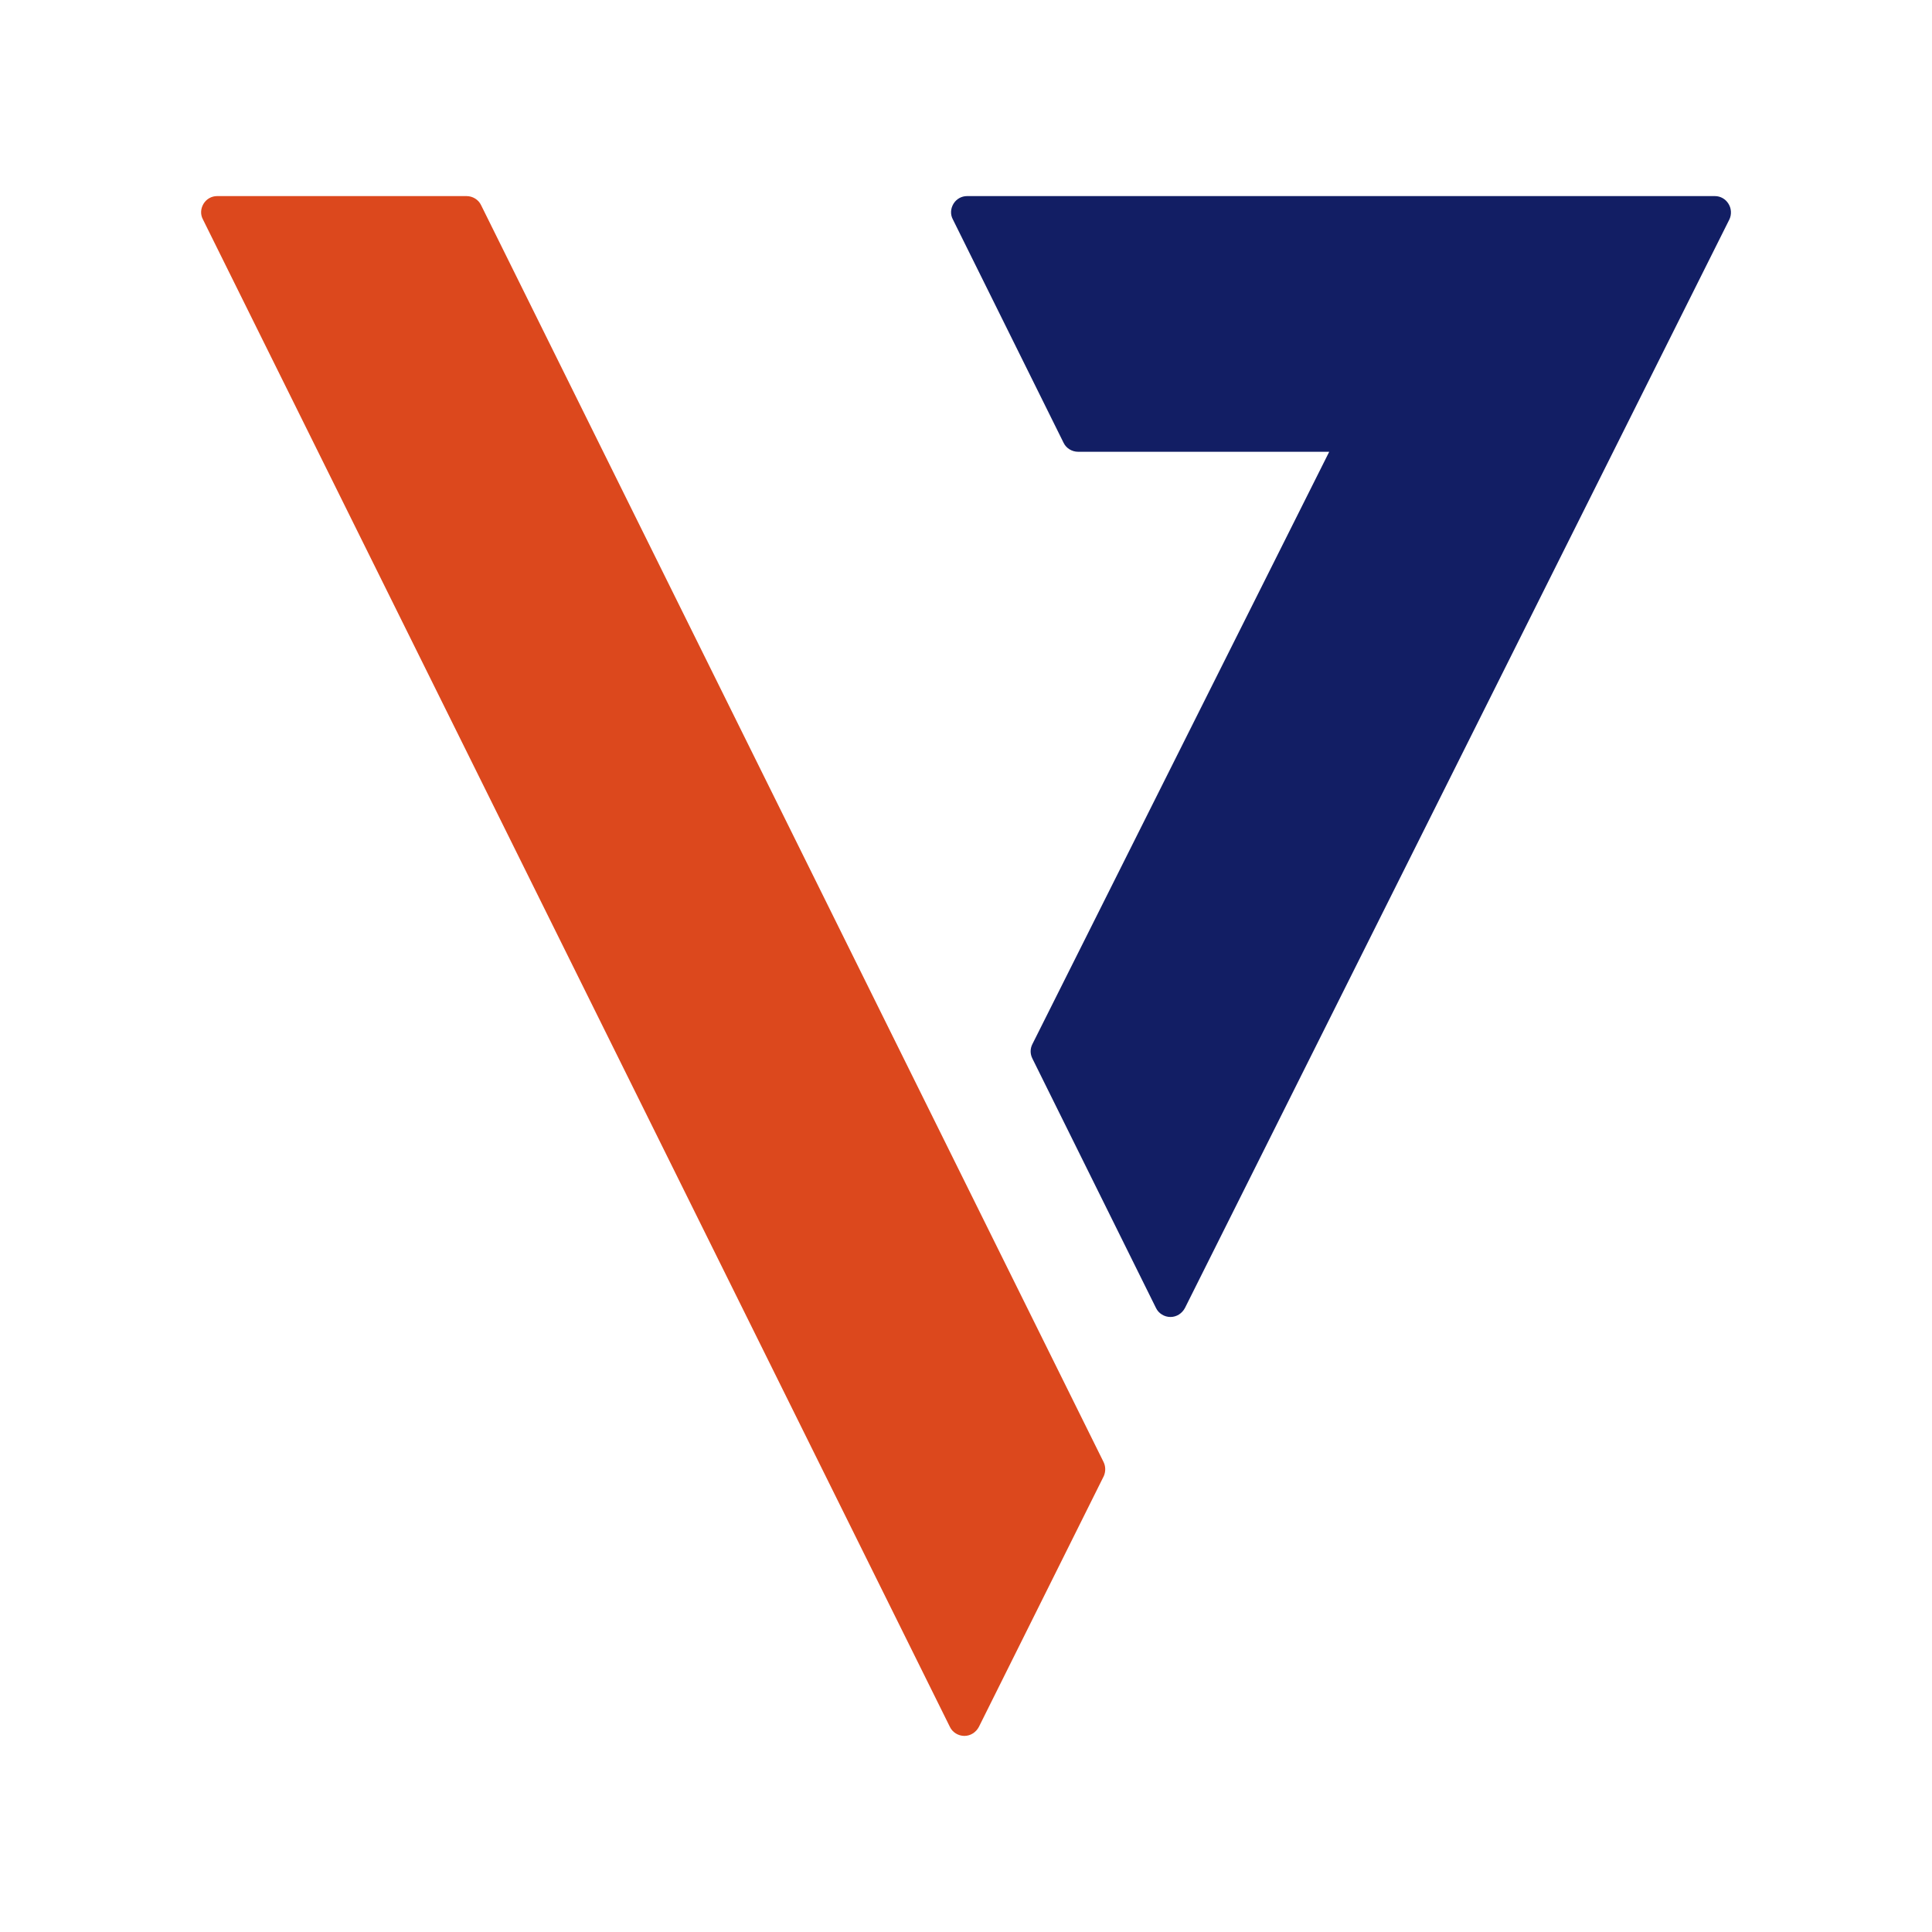
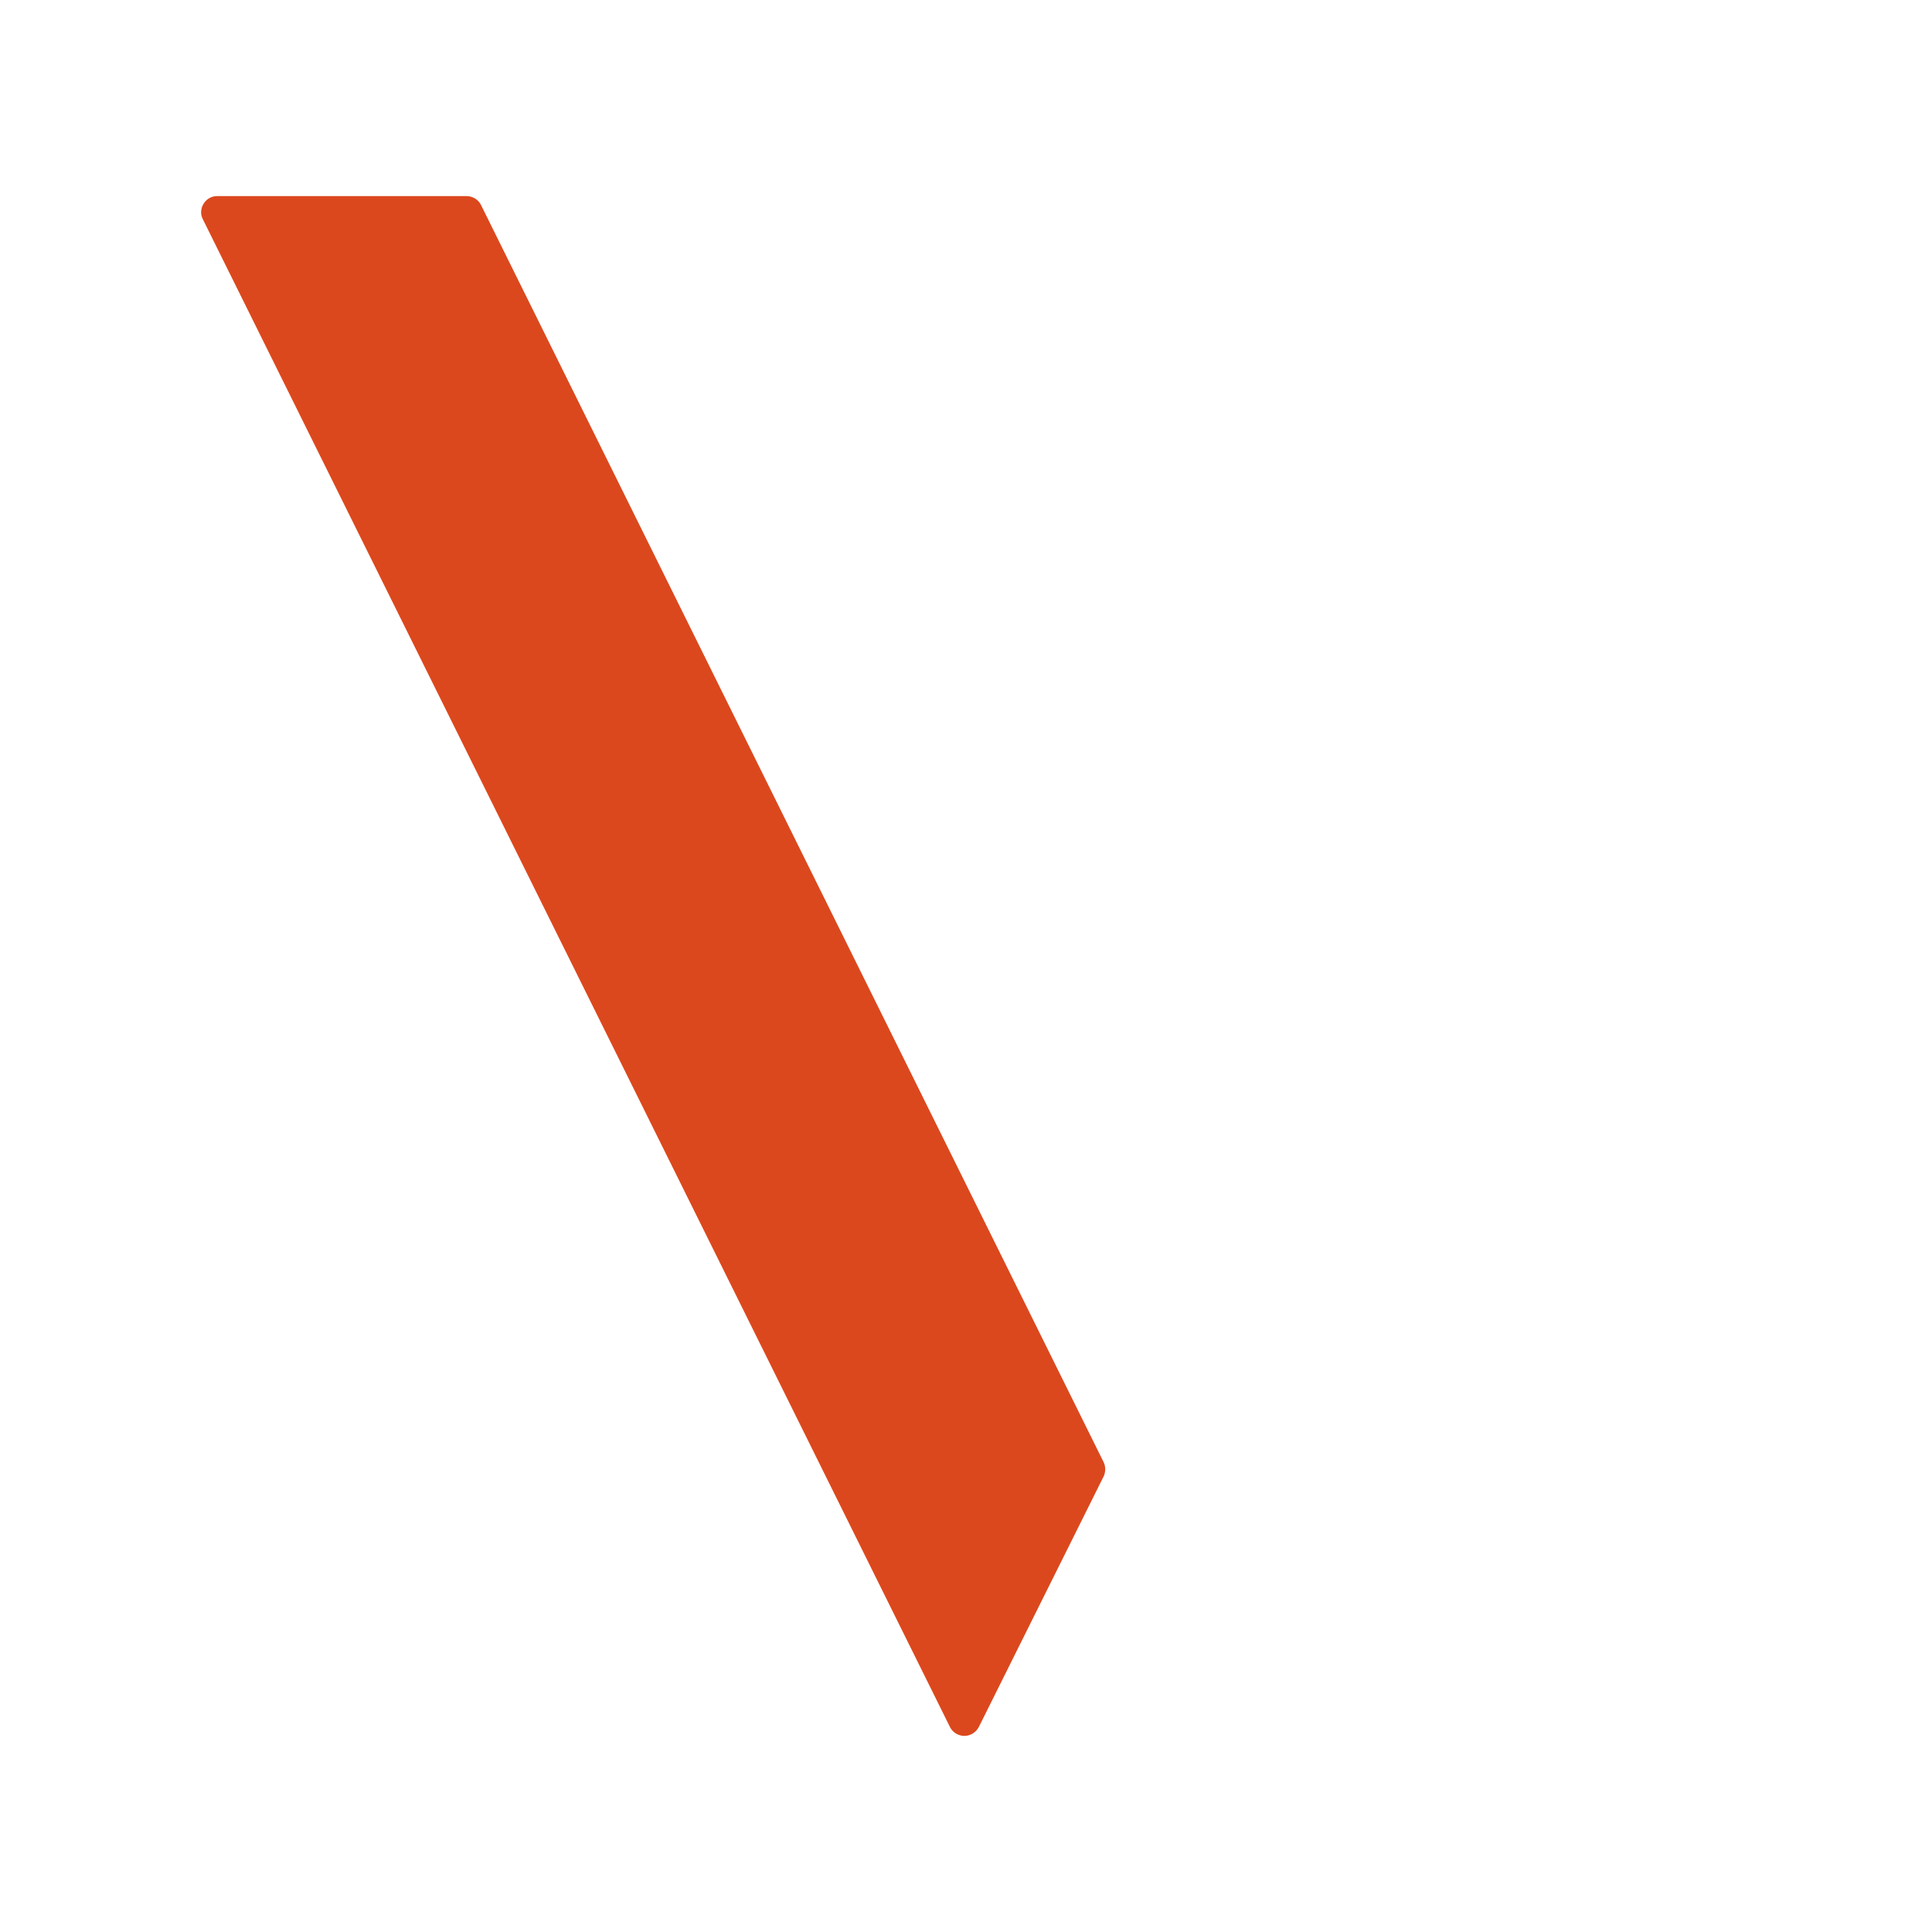
<svg xmlns="http://www.w3.org/2000/svg" id="Layer_1" x="0px" y="0px" viewBox="0 0 600 600" style="enable-background:new 0 0 600 600;" xml:space="preserve">
  <style type="text/css">
	.st0{fill:#DC481D;}
	.st1{fill:#121E64;}
</style>
  <g>
-     <path class="st0" d="M342.7,454L149.4,63.7c-0.8-1.7-2.6-2.8-4.5-2.8H67.4c-1.7,0-3.3,0.9-4.2,2.4c-0.9,1.5-1,3.3-0.2,4.8   L295,536.3c0.8,1.7,2.6,2.8,4.5,2.8c0,0,0,0,0,0c1.9,0,3.6-1.1,4.5-2.8l38.8-77.9C343.4,457,343.4,455.4,342.7,454z" />
-     <path class="st1" d="M536.8,63.3c-0.9-1.5-2.5-2.4-4.2-2.4H300.3c-1.7,0-3.3,0.9-4.2,2.4c-0.9,1.5-1,3.3-0.2,4.8l34.4,69.4   c0.8,1.7,2.6,2.8,4.5,2.8h78l-92.2,184c-0.7,1.4-0.7,3,0,4.4l38.4,77.5c0.8,1.7,2.6,2.8,4.5,2.8c0,0,0,0,0,0c1.9,0,3.6-1.1,4.5-2.8   L537.1,68.1C537.8,66.6,537.7,64.7,536.8,63.3z" />
+     <path class="st0" d="M342.7,454L149.4,63.7c-0.8-1.7-2.6-2.8-4.5-2.8H67.4c-1.7,0-3.3,0.9-4.2,2.4c-0.9,1.5-1,3.3-0.2,4.8   L295,536.3c0.8,1.7,2.6,2.8,4.5,2.8c0,0,0,0,0,0c1.9,0,3.6-1.1,4.5-2.8l38.8-77.9C343.4,457,343.4,455.4,342.7,454" />
  </g>
</svg>